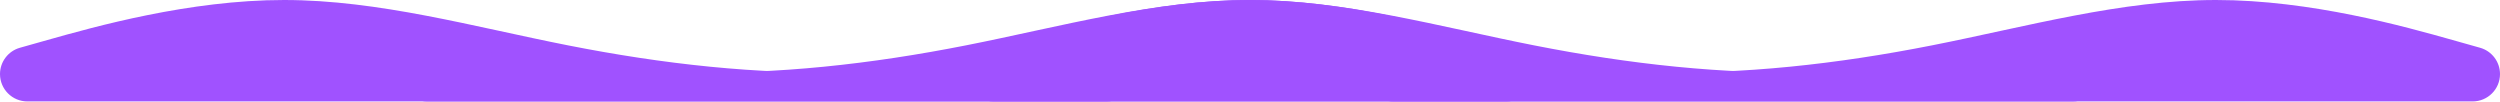
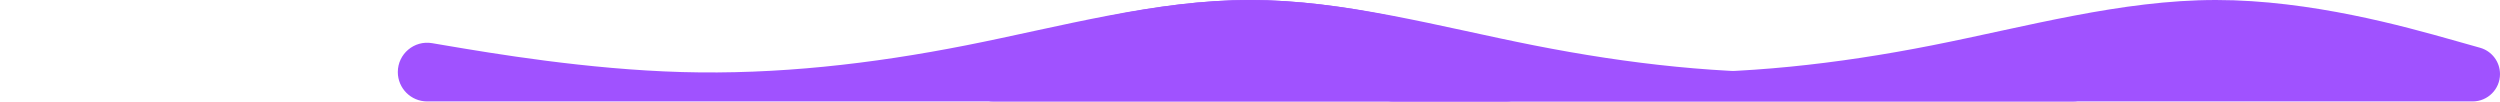
<svg xmlns="http://www.w3.org/2000/svg" width="7819" height="318" viewBox="0 0 7819 318" fill="none">
-   <path fill-rule="evenodd" clip-rule="evenodd" d="M0 231.68C0 193.39 25.455 159.767 62.31 149.378L148.059 125.207C296.117 83.471 592.234 0 888.351 0C1184.47 0 1480.59 83.471 1776.7 141.901C2072.82 200.331 2368.94 233.719 2665.05 225.372C2961.17 217.025 3257.29 166.942 3405.35 141.901L3446.35 134.966C3502.34 125.496 3553.4 168.648 3553.4 225.436V225.436C3553.4 276.11 3512.32 317.19 3461.65 317.19H3405.35C3257.29 317.19 2961.17 317.19 2665.05 317.19C2368.94 317.19 2072.82 317.19 1776.7 317.19C1480.59 317.19 1184.47 317.19 888.351 317.19C592.234 317.19 296.117 317.19 148.059 317.19H85.51C38.284 317.19 0 278.906 0 231.68V231.68Z" fill="#A052FF" />
  <path fill-rule="evenodd" clip-rule="evenodd" d="M4797.62 231.68C4797.62 193.39 4772.16 159.767 4735.31 149.378L4649.56 125.207C4501.5 83.471 4205.38 0 3909.26 0C3613.15 0 3317.03 83.471 3020.91 141.901C2724.8 200.331 2428.68 233.719 2132.56 225.372C1836.45 217.025 1540.33 166.942 1392.27 141.901L1351.27 134.966C1295.27 125.496 1244.21 168.648 1244.21 225.436V225.436C1244.21 276.11 1285.29 317.19 1335.97 317.19H1392.27C1540.33 317.19 1836.45 317.19 2132.56 317.19C2428.68 317.19 2724.8 317.19 3020.91 317.19C3317.03 317.19 3613.15 317.19 3909.26 317.19C4205.38 317.19 4501.5 317.19 4649.56 317.19H4712.11C4759.33 317.19 4797.62 278.906 4797.62 231.68V231.68Z" fill="#A052FF" />
  <path fill-rule="evenodd" clip-rule="evenodd" d="M3021.38 231.68C3021.38 193.39 3046.84 159.767 3083.69 149.378L3169.44 125.207C3317.5 83.471 3613.62 0 3909.74 0C4205.85 0 4501.97 83.471 4798.09 141.901C5094.2 200.331 5390.32 233.719 5686.44 225.372C5982.55 217.025 6278.67 166.942 6426.73 141.901L6467.73 134.966C6523.73 125.496 6574.79 168.648 6574.79 225.436V225.436C6574.79 276.11 6533.71 317.19 6483.03 317.19H6426.73C6278.67 317.19 5982.55 317.19 5686.44 317.19C5390.32 317.19 5094.2 317.19 4798.09 317.19C4501.97 317.19 4205.85 317.19 3909.74 317.19C3613.62 317.19 3317.5 317.19 3169.44 317.19H3106.89C3059.67 317.19 3021.38 278.906 3021.38 231.68V231.68Z" fill="#A052FF" />
  <path fill-rule="evenodd" clip-rule="evenodd" d="M7819 231.68C7819 193.39 7793.54 159.767 7756.69 149.378L7670.94 125.207C7522.88 83.471 7226.77 0 6930.65 0C6634.53 0 6338.41 83.471 6042.3 141.901C5746.18 200.331 5450.06 233.719 5153.95 225.372C4857.83 217.025 4561.71 166.942 4413.65 141.901L4372.65 134.966C4316.66 125.496 4265.6 168.648 4265.6 225.436V225.436C4265.6 276.11 4306.68 317.19 4357.35 317.19H4413.65C4561.71 317.19 4857.83 317.19 5153.95 317.19C5450.06 317.19 5746.18 317.19 6042.3 317.19C6338.41 317.19 6634.53 317.19 6930.65 317.19C7226.77 317.19 7522.88 317.19 7670.94 317.19H7733.49C7780.72 317.19 7819 278.906 7819 231.68V231.68Z" fill="#A052FF" />
</svg>